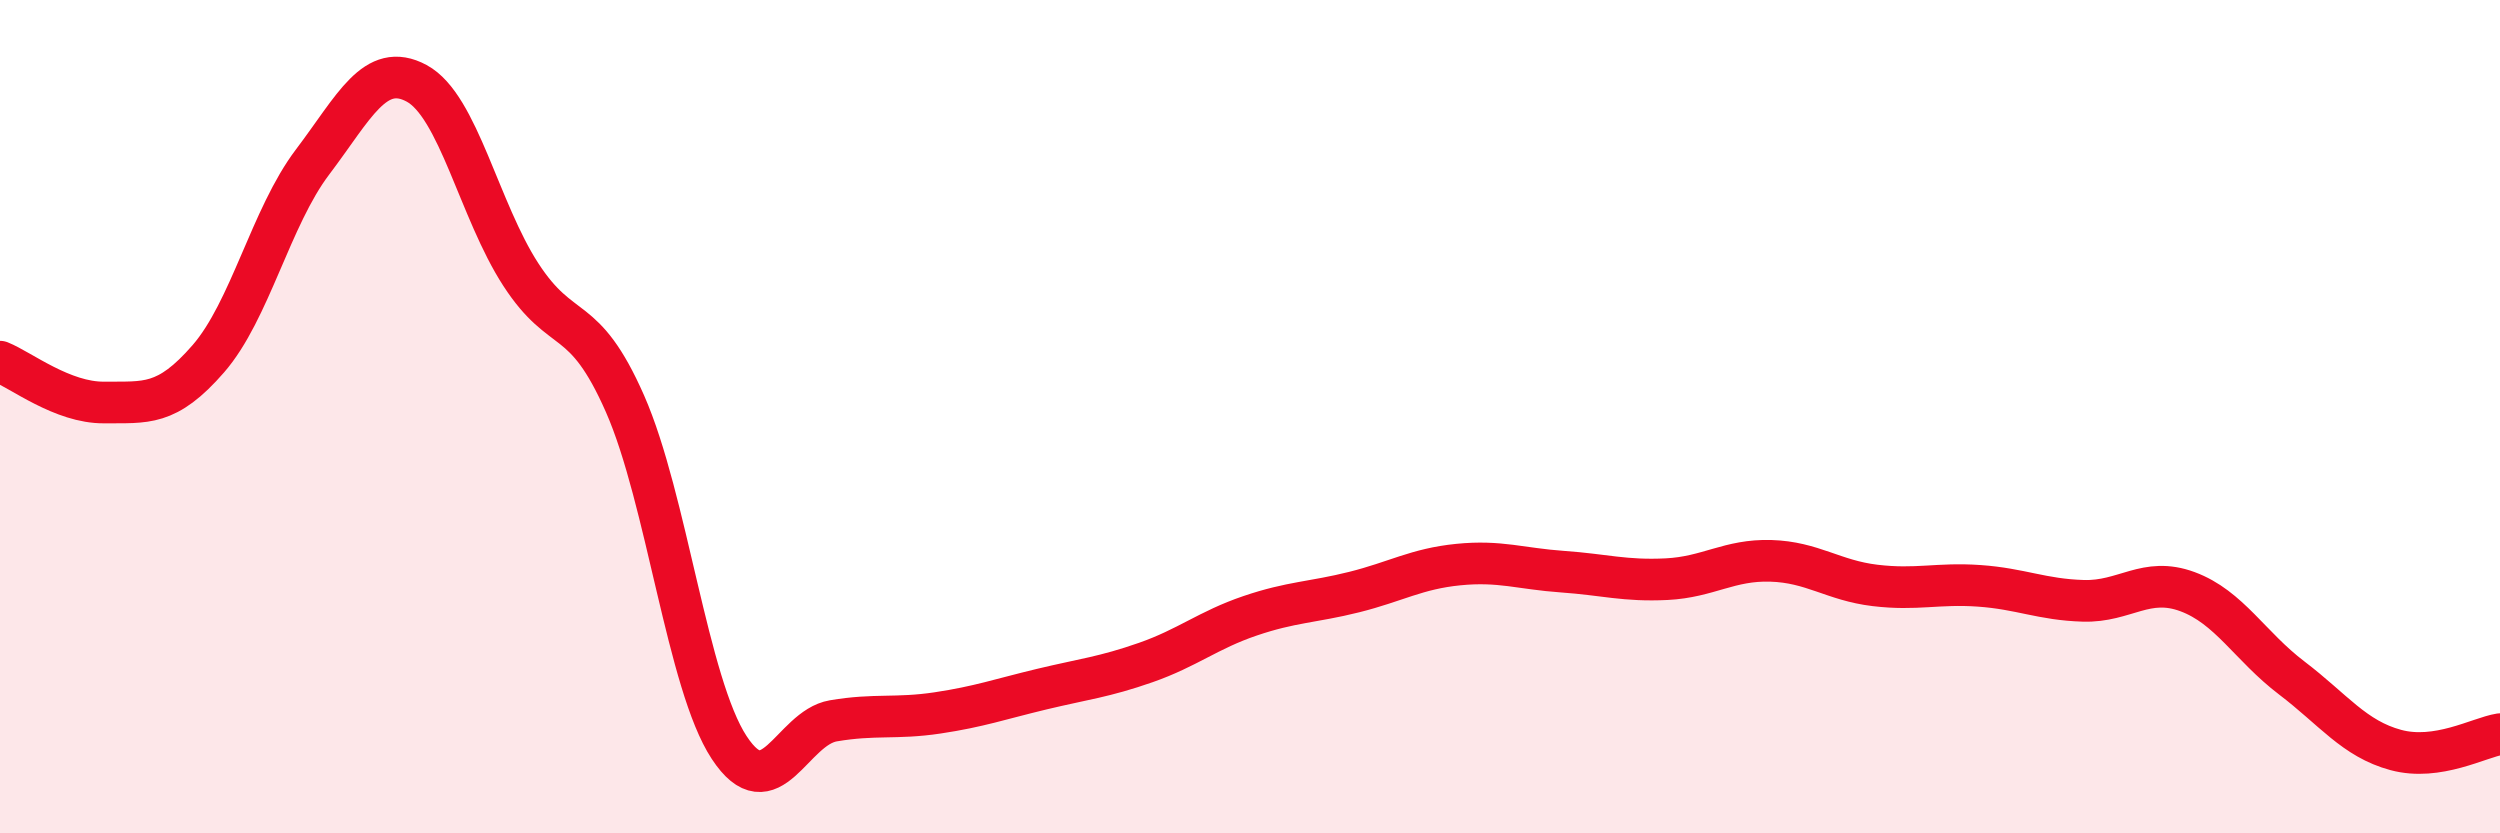
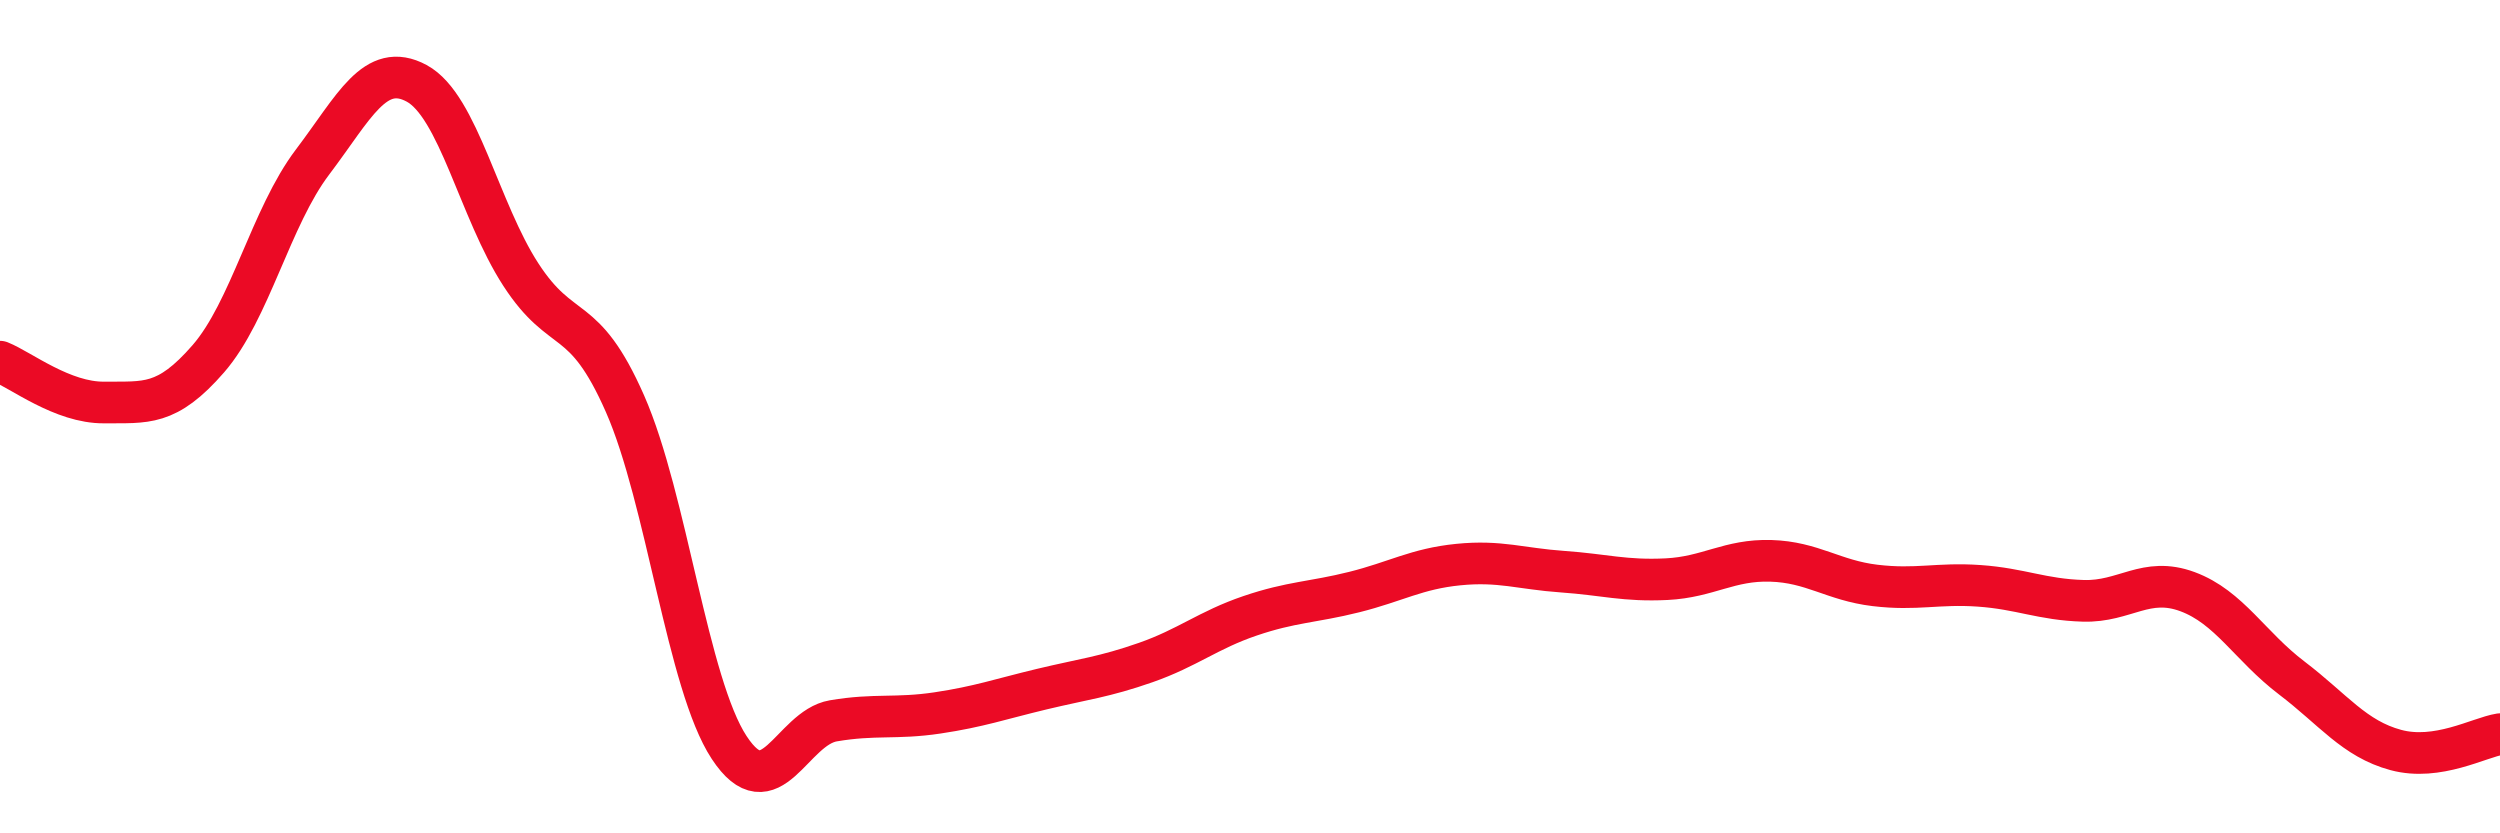
<svg xmlns="http://www.w3.org/2000/svg" width="60" height="20" viewBox="0 0 60 20">
-   <path d="M 0,8.68 C 0.5,8.88 1.5,9.67 2.5,9.66 C 3.5,9.65 4,9.76 5,8.61 C 6,7.46 6.5,5.21 7.5,3.89 C 8.5,2.57 9,1.46 10,2 C 11,2.54 11.5,5.05 12.5,6.59 C 13.5,8.13 14,7.42 15,9.69 C 16,11.96 16.5,16.42 17.5,17.94 C 18.5,19.46 19,17.47 20,17.3 C 21,17.13 21.5,17.26 22.5,17.11 C 23.5,16.96 24,16.78 25,16.54 C 26,16.3 26.5,16.25 27.5,15.9 C 28.5,15.55 29,15.12 30,14.78 C 31,14.44 31.5,14.46 32.5,14.21 C 33.5,13.96 34,13.65 35,13.55 C 36,13.45 36.5,13.65 37.5,13.72 C 38.5,13.79 39,13.95 40,13.9 C 41,13.85 41.5,13.43 42.5,13.46 C 43.5,13.49 44,13.93 45,14.05 C 46,14.17 46.5,13.99 47.5,14.06 C 48.5,14.13 49,14.39 50,14.42 C 51,14.45 51.5,13.83 52.5,14.2 C 53.5,14.57 54,15.51 55,16.27 C 56,17.03 56.5,17.73 57.5,18 C 58.5,18.27 59.5,17.7 60,17.62L60 20L0 20Z" fill="#EB0A25" opacity="0.1" stroke-linecap="round" stroke-linejoin="round" />
  <path d="M 0,8.68 C 0.5,8.88 1.5,9.67 2.5,9.66 C 3.5,9.65 4,9.76 5,8.61 C 6,7.46 6.5,5.21 7.5,3.89 C 8.5,2.57 9,1.46 10,2 C 11,2.54 11.5,5.05 12.5,6.59 C 13.5,8.13 14,7.42 15,9.69 C 16,11.96 16.5,16.42 17.5,17.94 C 18.5,19.46 19,17.47 20,17.3 C 21,17.13 21.5,17.26 22.5,17.11 C 23.5,16.96 24,16.78 25,16.54 C 26,16.3 26.5,16.25 27.5,15.9 C 28.5,15.55 29,15.12 30,14.78 C 31,14.44 31.5,14.46 32.5,14.21 C 33.5,13.96 34,13.65 35,13.55 C 36,13.45 36.5,13.65 37.5,13.72 C 38.5,13.79 39,13.95 40,13.9 C 41,13.85 41.5,13.43 42.5,13.46 C 43.5,13.49 44,13.93 45,14.05 C 46,14.17 46.5,13.99 47.5,14.06 C 48.5,14.13 49,14.39 50,14.42 C 51,14.45 51.5,13.83 52.5,14.2 C 53.5,14.57 54,15.51 55,16.27 C 56,17.03 56.5,17.73 57.5,18 C 58.5,18.27 59.5,17.7 60,17.62" stroke="#EB0A25" stroke-width="1" fill="none" stroke-linecap="round" stroke-linejoin="round" />
</svg>